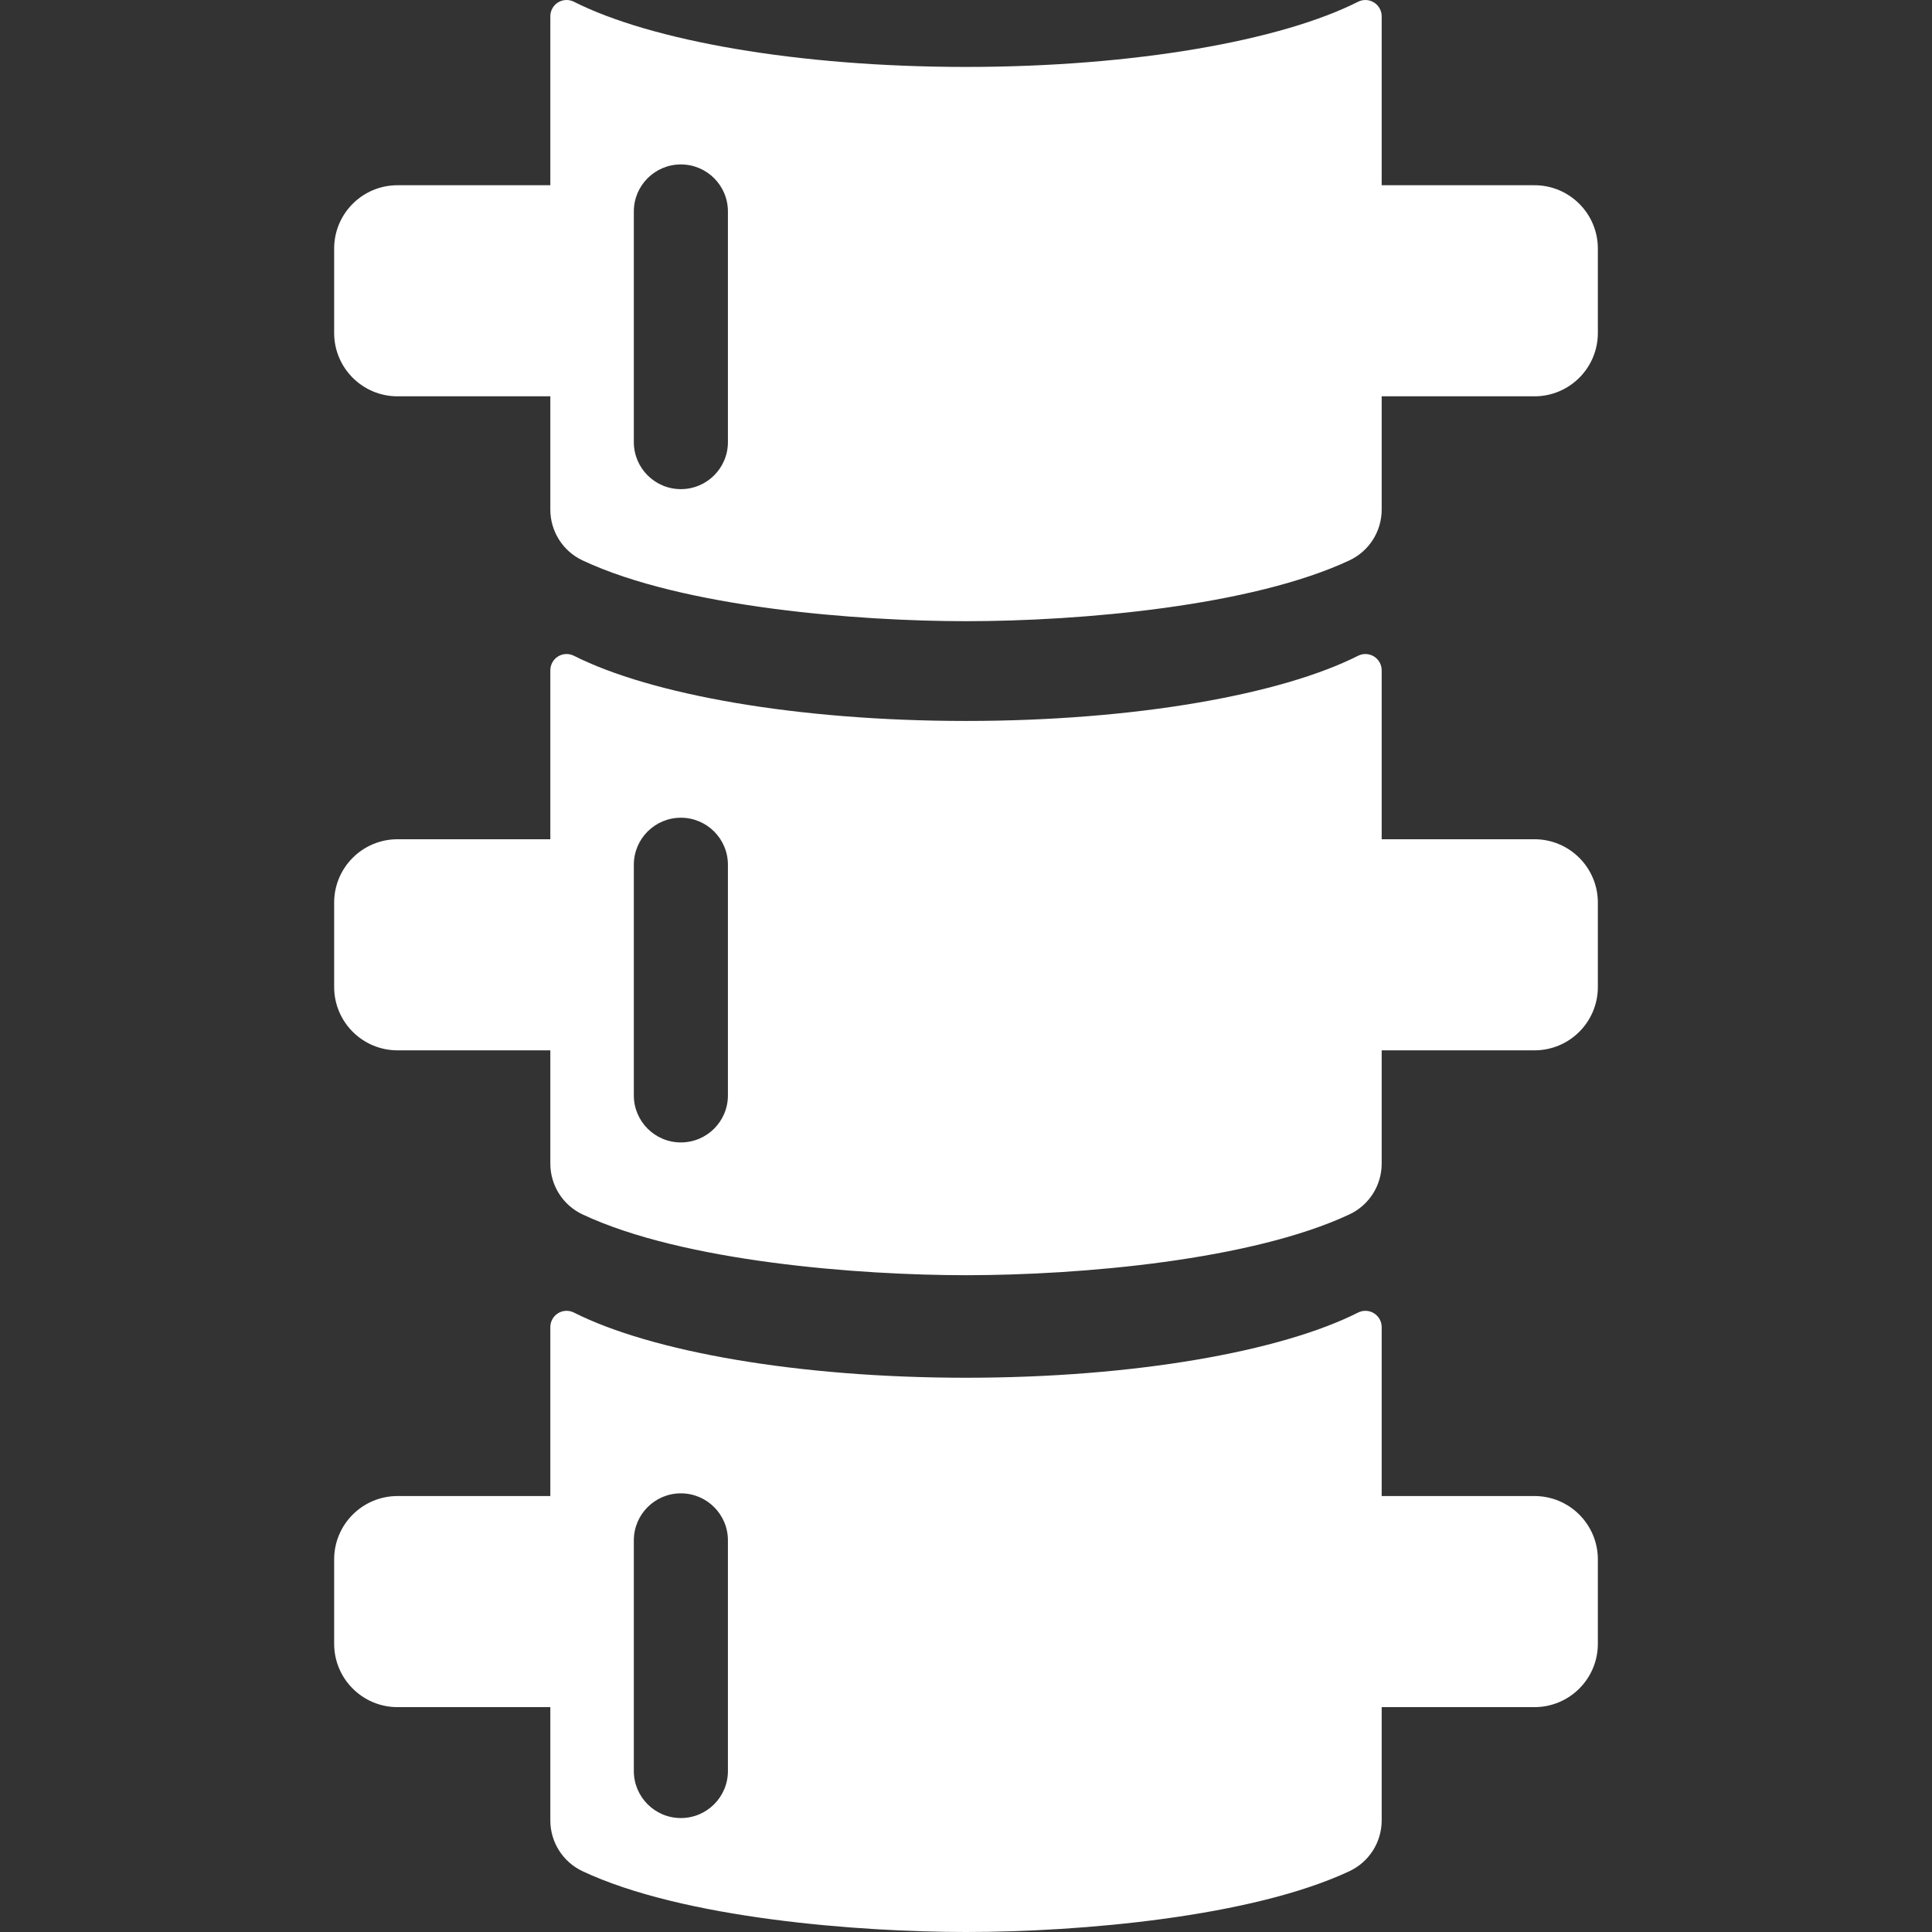
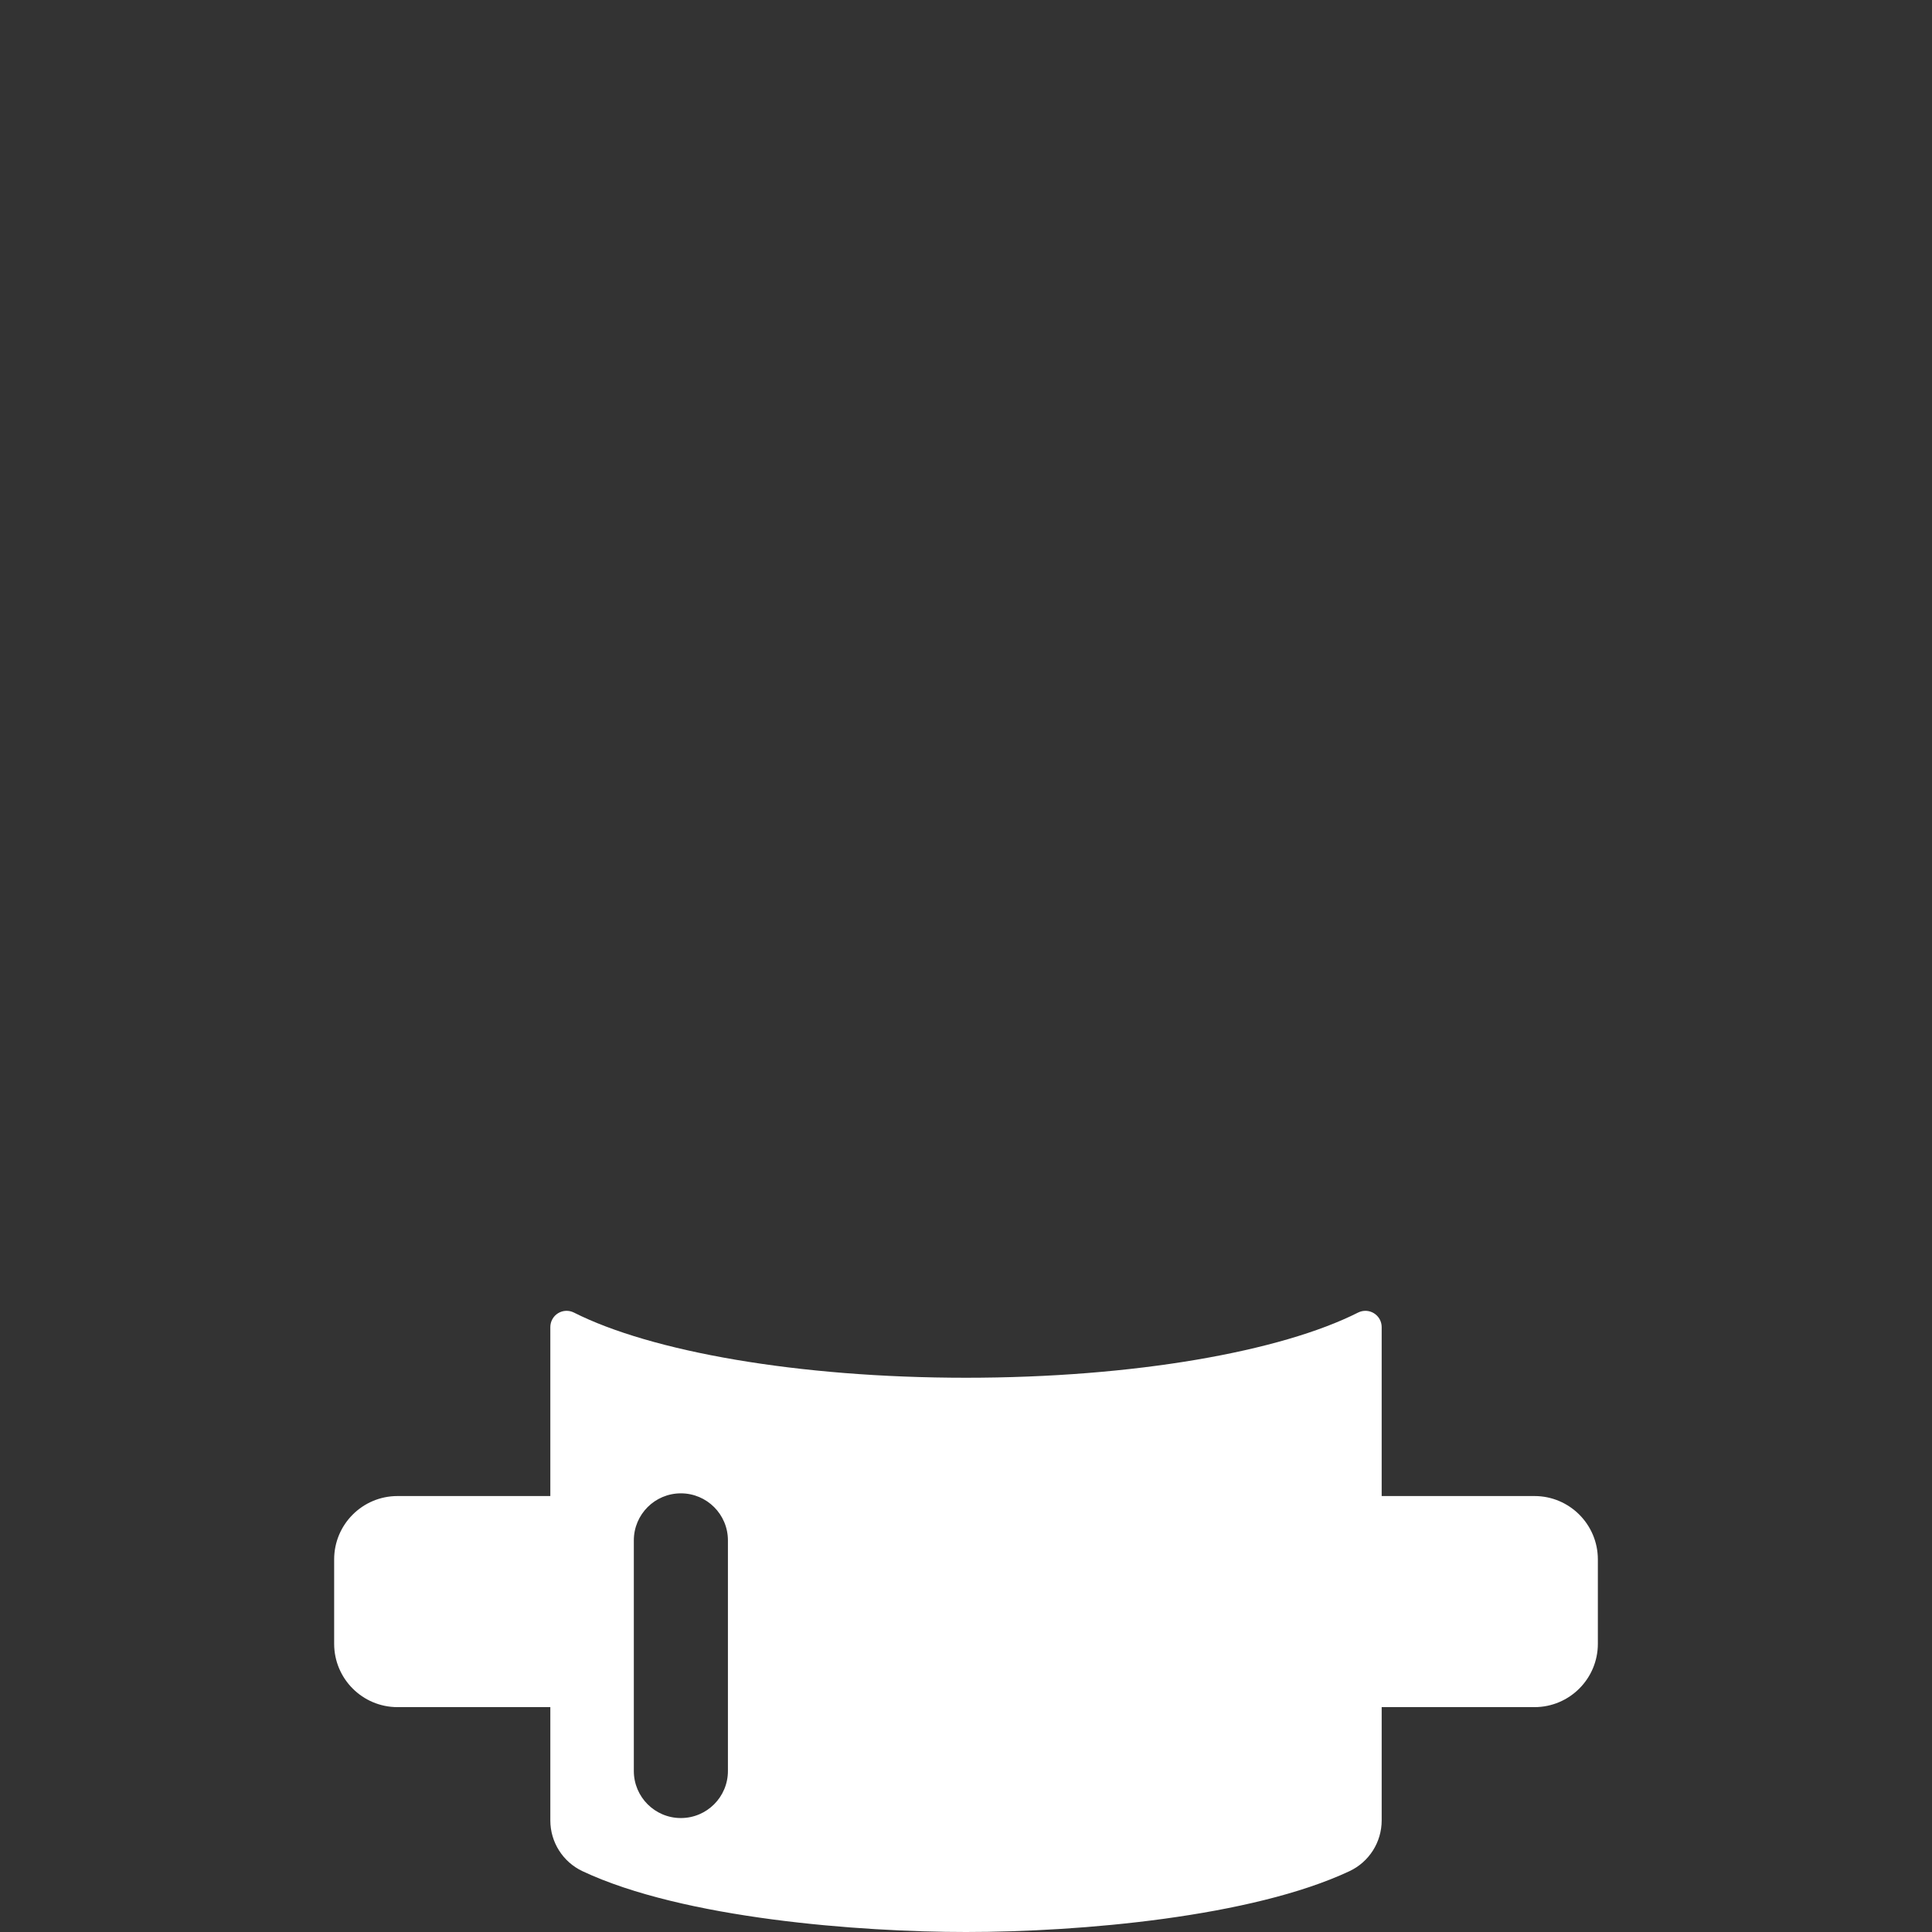
<svg xmlns="http://www.w3.org/2000/svg" version="1.1" id="IconsRepoEditor" x="0px" y="0px" viewBox="0 0 308.004 308.004" style="enable-background:new 0 0 308.004 308.004;" xml:space="preserve" width="100px" height="100px" fill="#ffffff" stroke="#ffffff" stroke-width="0">
  <rect x="0" y="0" width="308.004" height="308.004" fill="#333333" stroke="none" />
  <g id="IconsRepo_bgCarrier" />
-   <path d="M244.63,29.53H220.27c0-9.784,0-19.184,0-26.935c0-0.9-0.467-1.736-1.234-2.208c-0.766-0.472-1.724-0.514-2.527-0.108 C204.231,6.48,180.844,10.67,154.002,10.67S103.774,6.48,91.495,0.279c-0.804-0.406-1.761-0.366-2.528,0.106 c-0.767,0.472-1.232,1.309-1.232,2.21c0,7.752,0,17.152,0,26.935H63.374c-5.58,0-10.103,4.523-10.103,10.103v13.446 c0,5.58,4.523,10.103,10.103,10.103h24.361c0,6.843,0,13.059,0,18.071c0,3.457,2,6.611,5.127,8.083 c16.076,7.567,44.219,9.695,61.14,9.695c18.273,0,45.549-2.389,61.129-9.696c3.136-1.471,5.139-4.625,5.139-8.089 c0-5.016,0-11.228,0-18.065h24.361c5.58,0,10.103-4.523,10.103-10.103V39.633C254.733,34.053,250.21,29.53,244.63,29.53z M116.047,70.479c0,4.143-3.357,7.5-7.5,7.5c-4.143,0-7.5-3.357-7.5-7.5V33.715c0-4.143,3.357-7.5,7.5-7.5 c4.143,0,7.5,3.357,7.5,7.5V70.479z" />
-   <path d="M244.63,133.795H220.27c0-9.784,0-19.184,0-26.935c0-0.9-0.467-1.736-1.234-2.208c-0.766-0.472-1.724-0.514-2.527-0.108 c-12.278,6.201-35.665,10.392-62.507,10.392s-50.229-4.19-62.507-10.392c-0.804-0.406-1.761-0.366-2.528,0.106 c-0.767,0.472-1.232,1.309-1.232,2.21c0,7.752,0,17.152,0,26.935H63.374c-5.58,0-10.103,4.523-10.103,10.103v13.446 c0,5.58,4.523,10.103,10.103,10.103h24.361c0,6.843,0,13.059,0,18.071c0,3.457,2,6.611,5.127,8.083 c16.076,7.567,44.219,9.695,61.14,9.695c18.273,0,45.549-2.389,61.129-9.696c3.136-1.47,5.139-4.625,5.139-8.088 c0-5.016,0-11.228,0-18.065h24.361c5.58,0,10.103-4.523,10.103-10.103v-13.446C254.733,138.319,250.21,133.795,244.63,133.795z M116.047,174.629c0,4.143-3.357,7.5-7.5,7.5c-4.143,0-7.5-3.357-7.5-7.5v-36.765c0-4.143,3.357-7.5,7.5-7.5 c4.143,0,7.5,3.357,7.5,7.5V174.629z" />
  <path d="M244.63,238.503H220.27c0-9.784,0-19.184,0-26.935c0-0.9-0.467-1.736-1.234-2.208c-0.766-0.472-1.724-0.514-2.527-0.108 c-12.278,6.201-35.665,10.392-62.507,10.392s-50.229-4.19-62.507-10.392c-0.804-0.406-1.761-0.366-2.528,0.106 c-0.767,0.472-1.232,1.309-1.232,2.21c0,7.752,0,17.152,0,26.935H63.374c-5.58,0-10.103,4.523-10.103,10.103v13.446 c0,5.58,4.523,10.103,10.103,10.103h24.361c0,6.843,0,13.059,0,18.071c0,3.457,2,6.611,5.127,8.083 c16.076,7.567,44.219,9.695,61.14,9.695c18.273,0,45.549-2.39,61.129-9.696c3.136-1.471,5.139-4.625,5.139-8.089 c0-5.016,0-11.228,0-18.065h24.361c5.58,0,10.103-4.523,10.103-10.103v-13.446C254.733,243.026,250.21,238.503,244.63,238.503z M116.047,282.337c0,4.143-3.357,7.5-7.5,7.5c-4.143,0-7.5-3.357-7.5-7.5v-36.765c0-4.143,3.357-7.5,7.5-7.5 c4.143,0,7.5,3.357,7.5,7.5V282.337z" />
</svg>